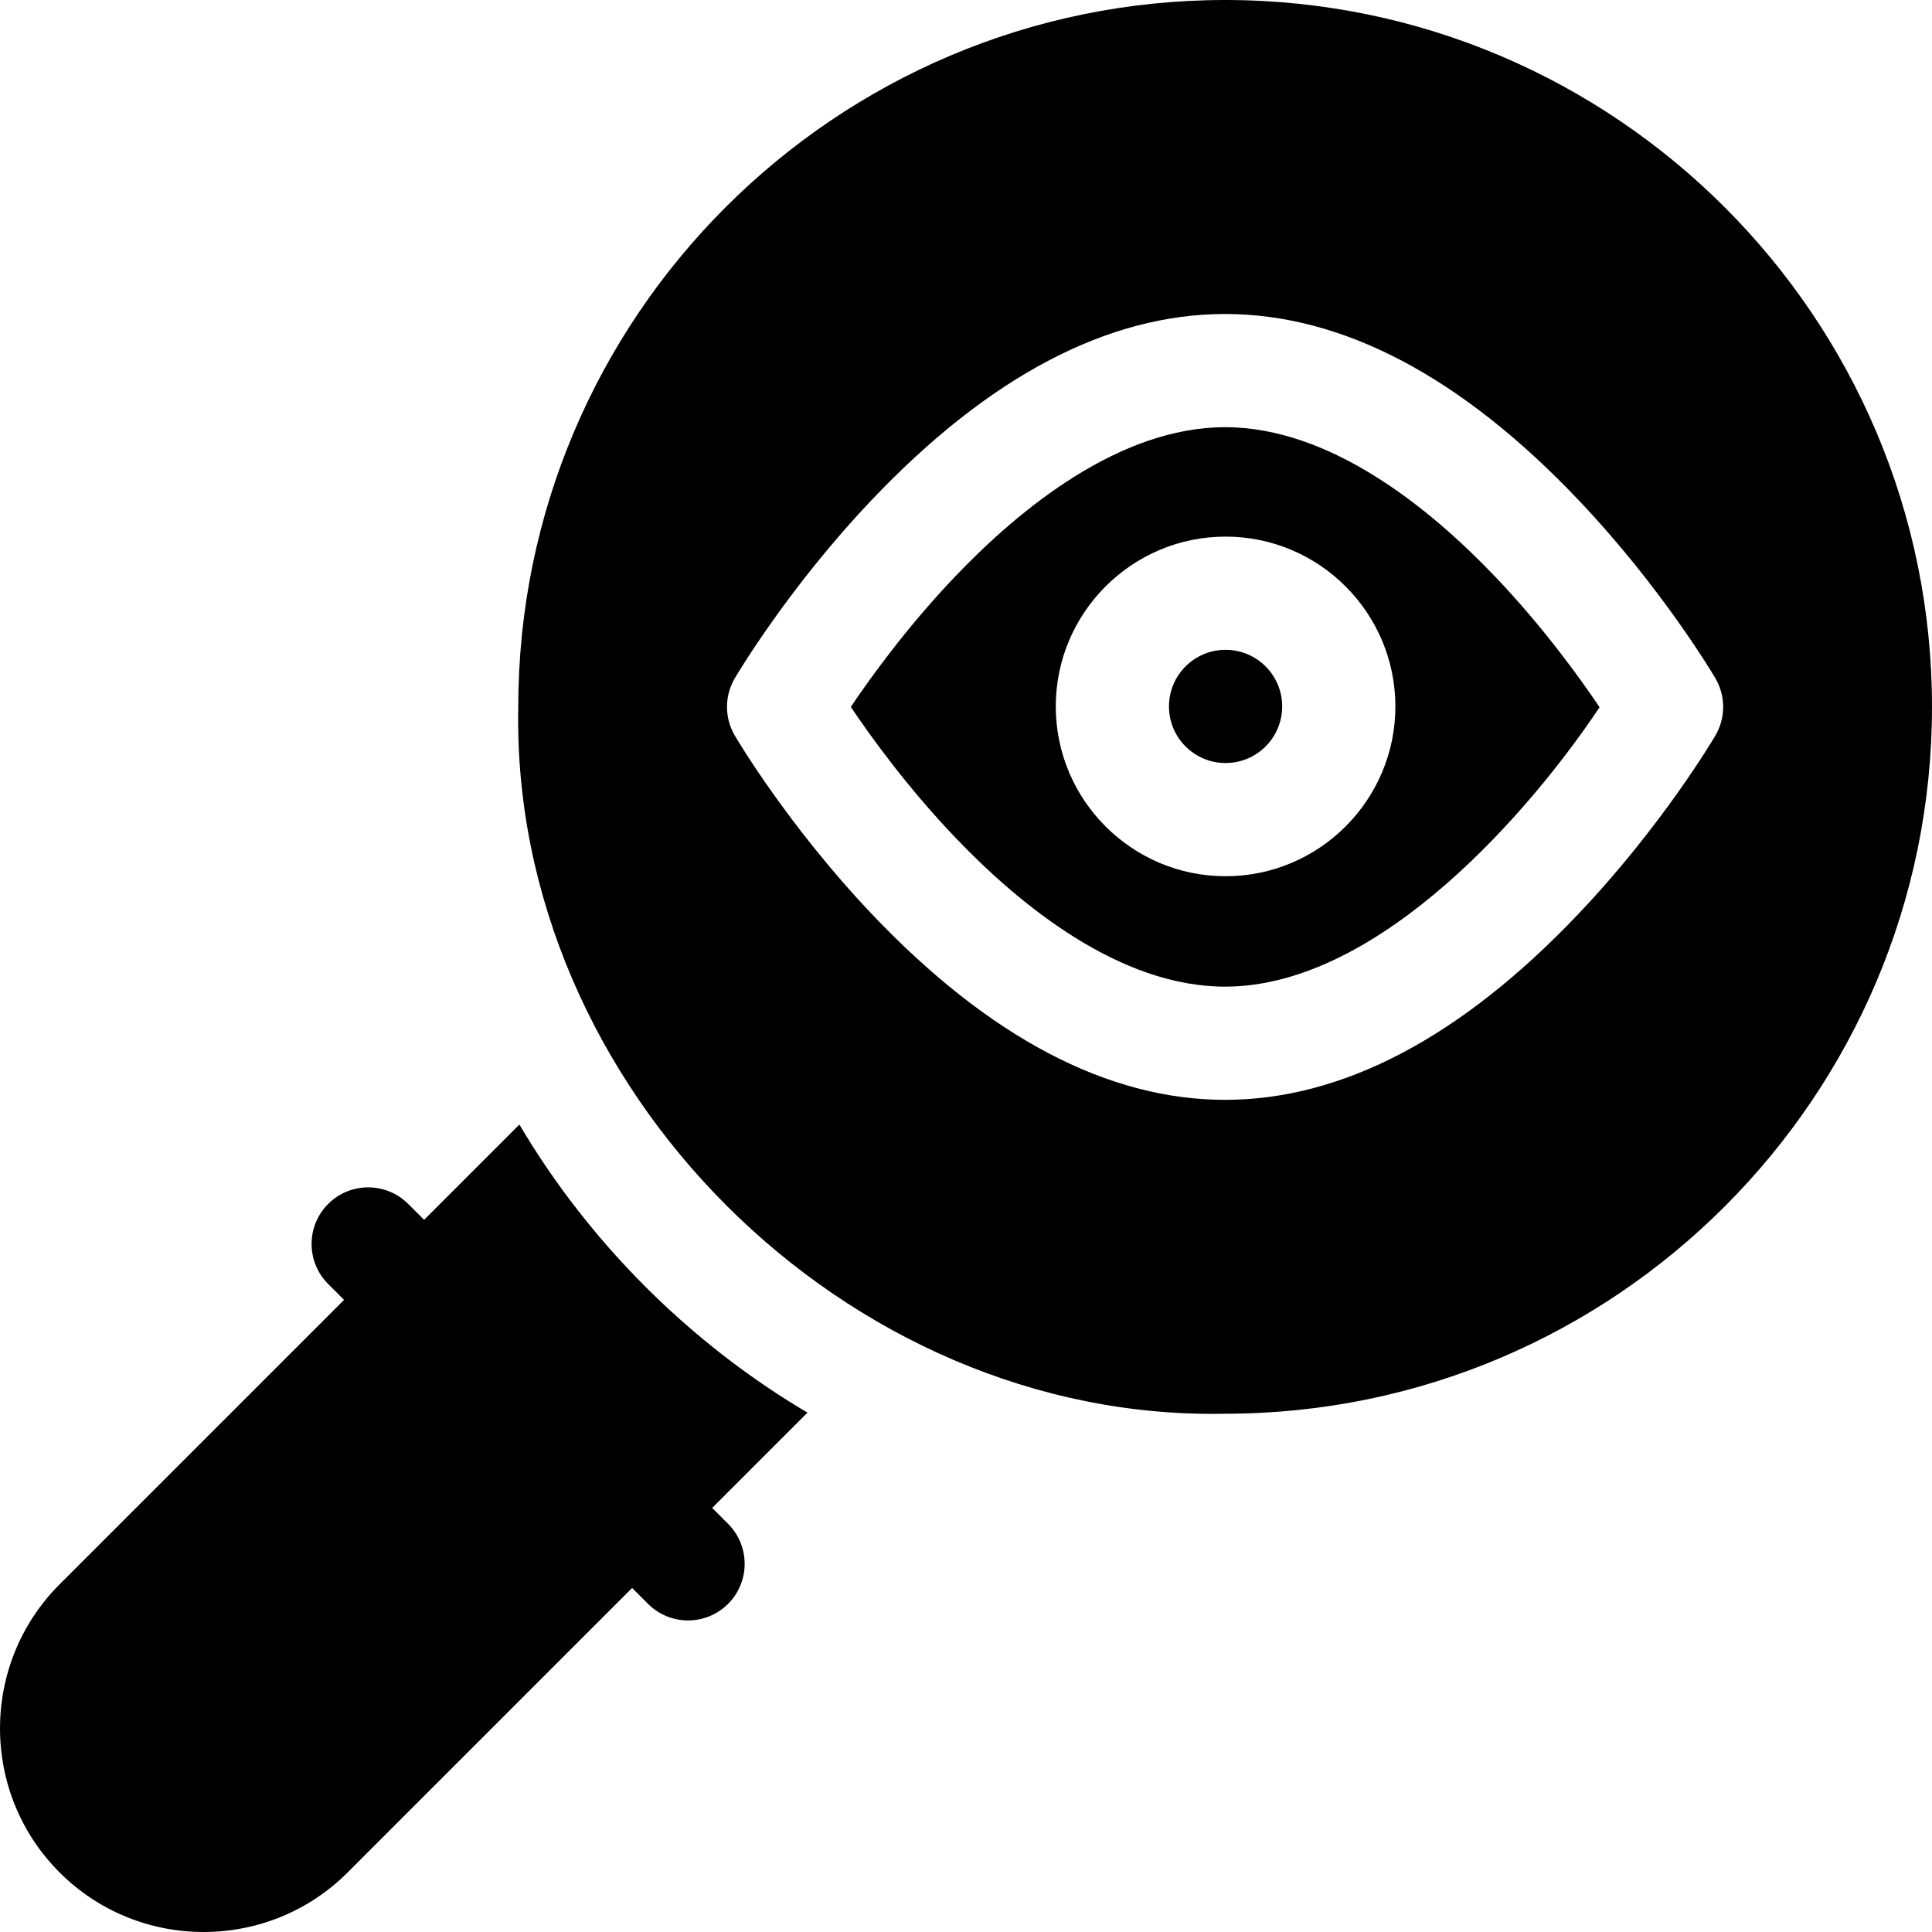
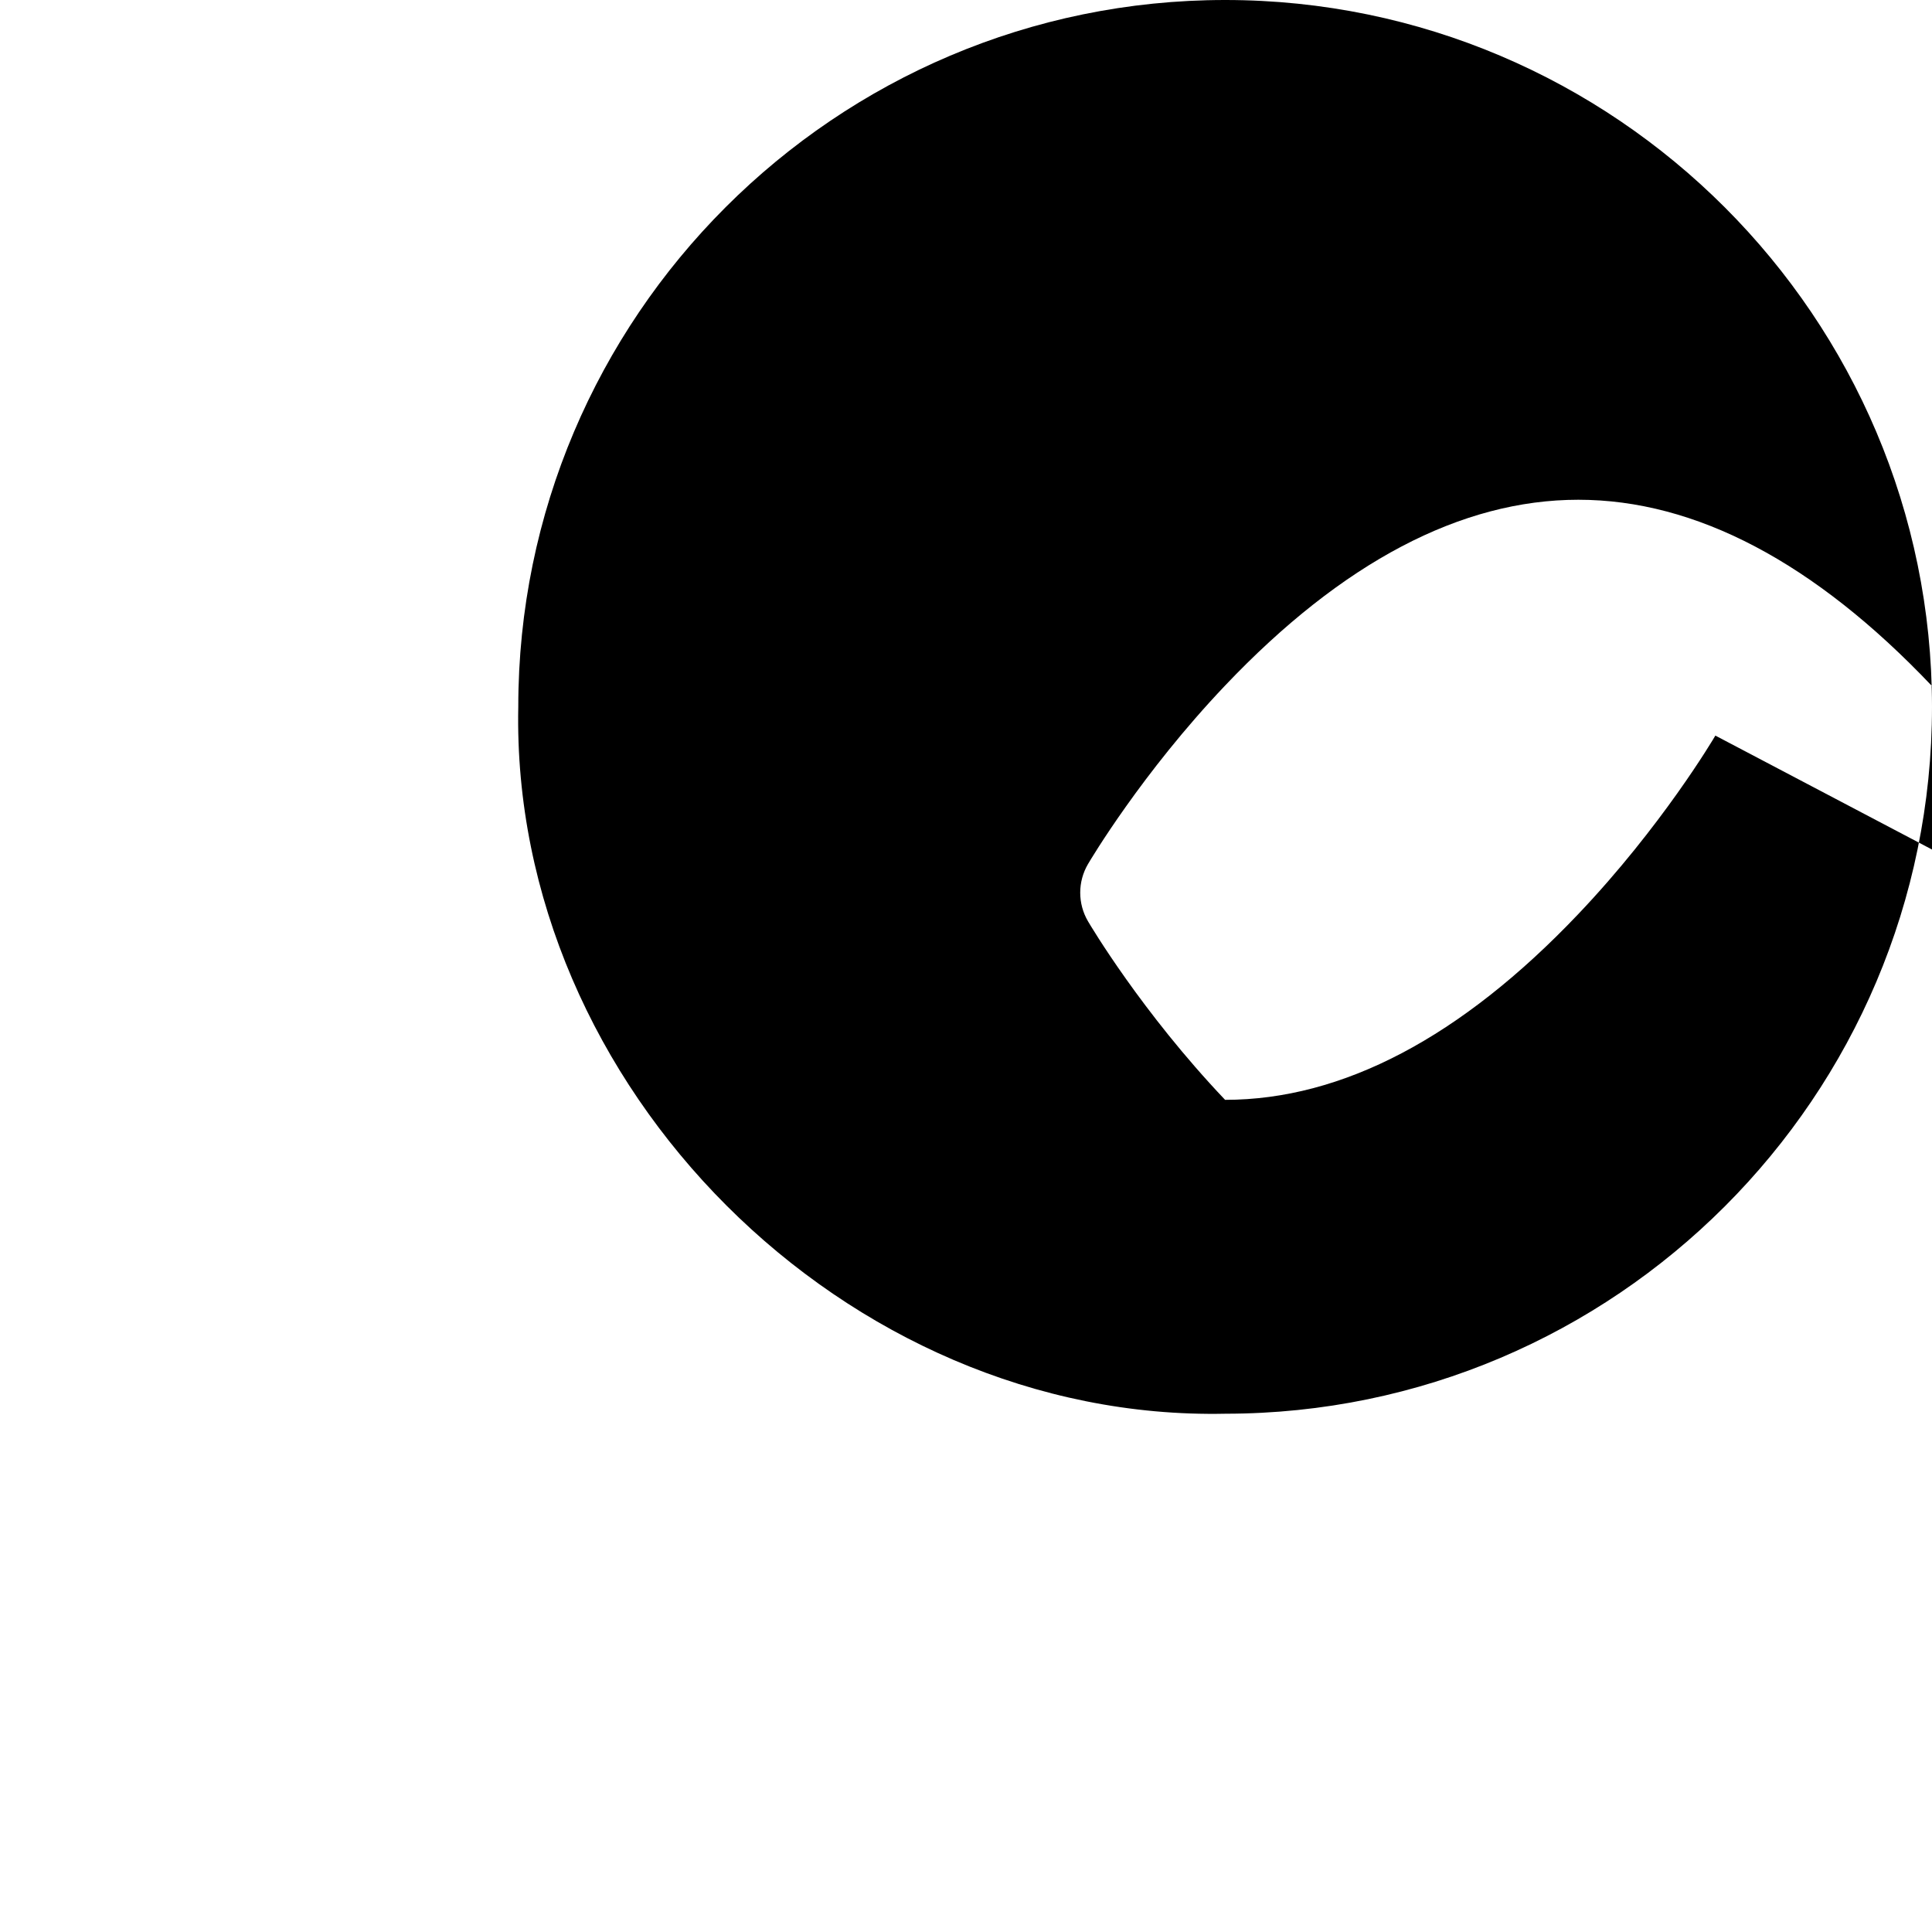
<svg xmlns="http://www.w3.org/2000/svg" id="Capa_1" enable-background="new 0 0 512 512" height="512" viewBox="0 0 512 512" width="512">
  <g>
-     <circle cx="324.79" cy="187.21" r="15" />
-     <path d="m396.12 152.7c-17.2-18.01-43.56-39.49-71.46-39.49s-54.26 21.48-71.46 39.49c-12.6 13.19-22.3 26.57-27.73 34.64 5.43 8.07 15.12 21.46 27.73 34.65 17.2 18.01 43.56 39.48 71.46 39.48 41.44 0 81.88-47.95 99.24-74.05-5.43-8.06-15.14-21.49-27.78-34.72zm-71.33 79.51c-24.82 0-45-20.18-45-45 0-24.81 20.18-45 45-45 24.81 0 45 20.19 45 45 0 24.82-20.19 45-45 45z" />
-     <path d="m324.8 0h-.12c-103.29 0-187.33 84.04-187.33 187.33-2.05 100.63 86.82 189.44 187.45 187.32 103.23-.07 187.2-84.07 187.2-187.32s-83.97-187.26-187.2-187.33zm129.79 194.94c-.57.97-14.22 24.04-36.33 47.3-31.04 32.67-62.53 49.23-93.6 49.23s-62.57-16.56-93.61-49.23c-22.1-23.26-35.75-46.33-36.32-47.3-2.76-4.69-2.76-10.51 0-15.2.57-.97 14.22-24.03 36.32-47.29 31.04-32.67 62.54-49.24 93.61-49.24s62.56 16.57 93.6 49.24c22.11 23.26 35.76 46.32 36.33 47.29 2.76 4.69 2.76 10.51 0 15.2z" />
-     <path d="m208.319 370.89c-26.89-17.05-50.13-40.29-67.2-67.19-1.19-1.88-2.35-3.77-3.48-5.68l-25.248 25.248-4.209-4.209c-5.86-5.861-15.361-5.861-21.221 0-5.85 5.86-5.85 15.351 0 21.211l4.214 4.214-75.387 75.386c-21.05 21.06-21.05 55.3 0 76.35 21.045 21.04 55.296 21.04 76.34 0l75.391-75.391 4.215 4.215c2.93 2.92 6.77 4.39 10.6 4.39 3.84 0 7.68-1.47 10.611-4.39 5.86-5.86 5.86-15.361 0-21.221l-4.21-4.21 25.254-25.253c-1.91-1.12-3.8-2.28-5.67-3.47z" />
+     <path d="m324.8 0h-.12c-103.29 0-187.33 84.04-187.33 187.33-2.05 100.63 86.82 189.44 187.45 187.32 103.23-.07 187.2-84.07 187.2-187.32s-83.97-187.26-187.2-187.33zm129.79 194.94c-.57.97-14.22 24.04-36.33 47.3-31.04 32.67-62.53 49.23-93.6 49.23c-22.1-23.26-35.75-46.33-36.32-47.3-2.76-4.69-2.76-10.51 0-15.2.57-.97 14.22-24.03 36.32-47.29 31.04-32.67 62.54-49.24 93.61-49.24s62.56 16.57 93.6 49.24c22.11 23.26 35.76 46.32 36.33 47.29 2.76 4.69 2.76 10.51 0 15.2z" />
  </g>
</svg>